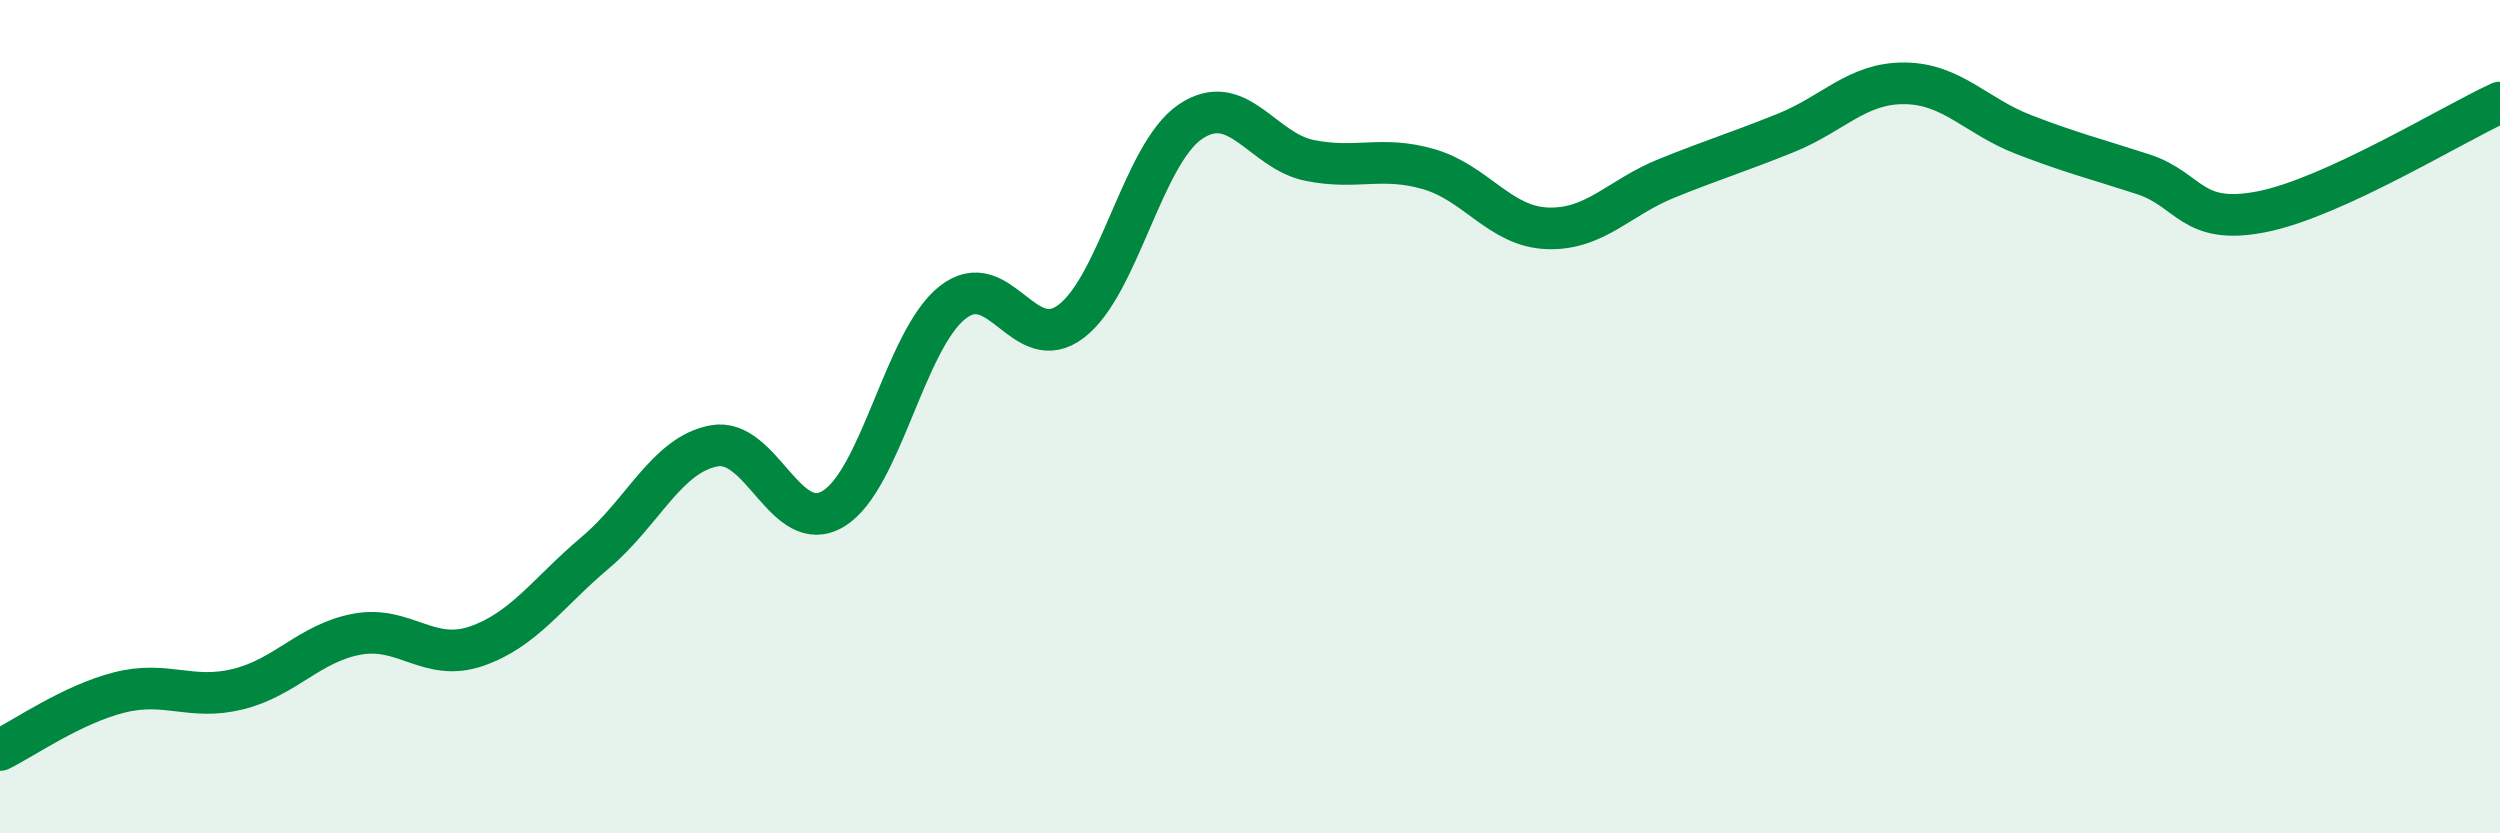
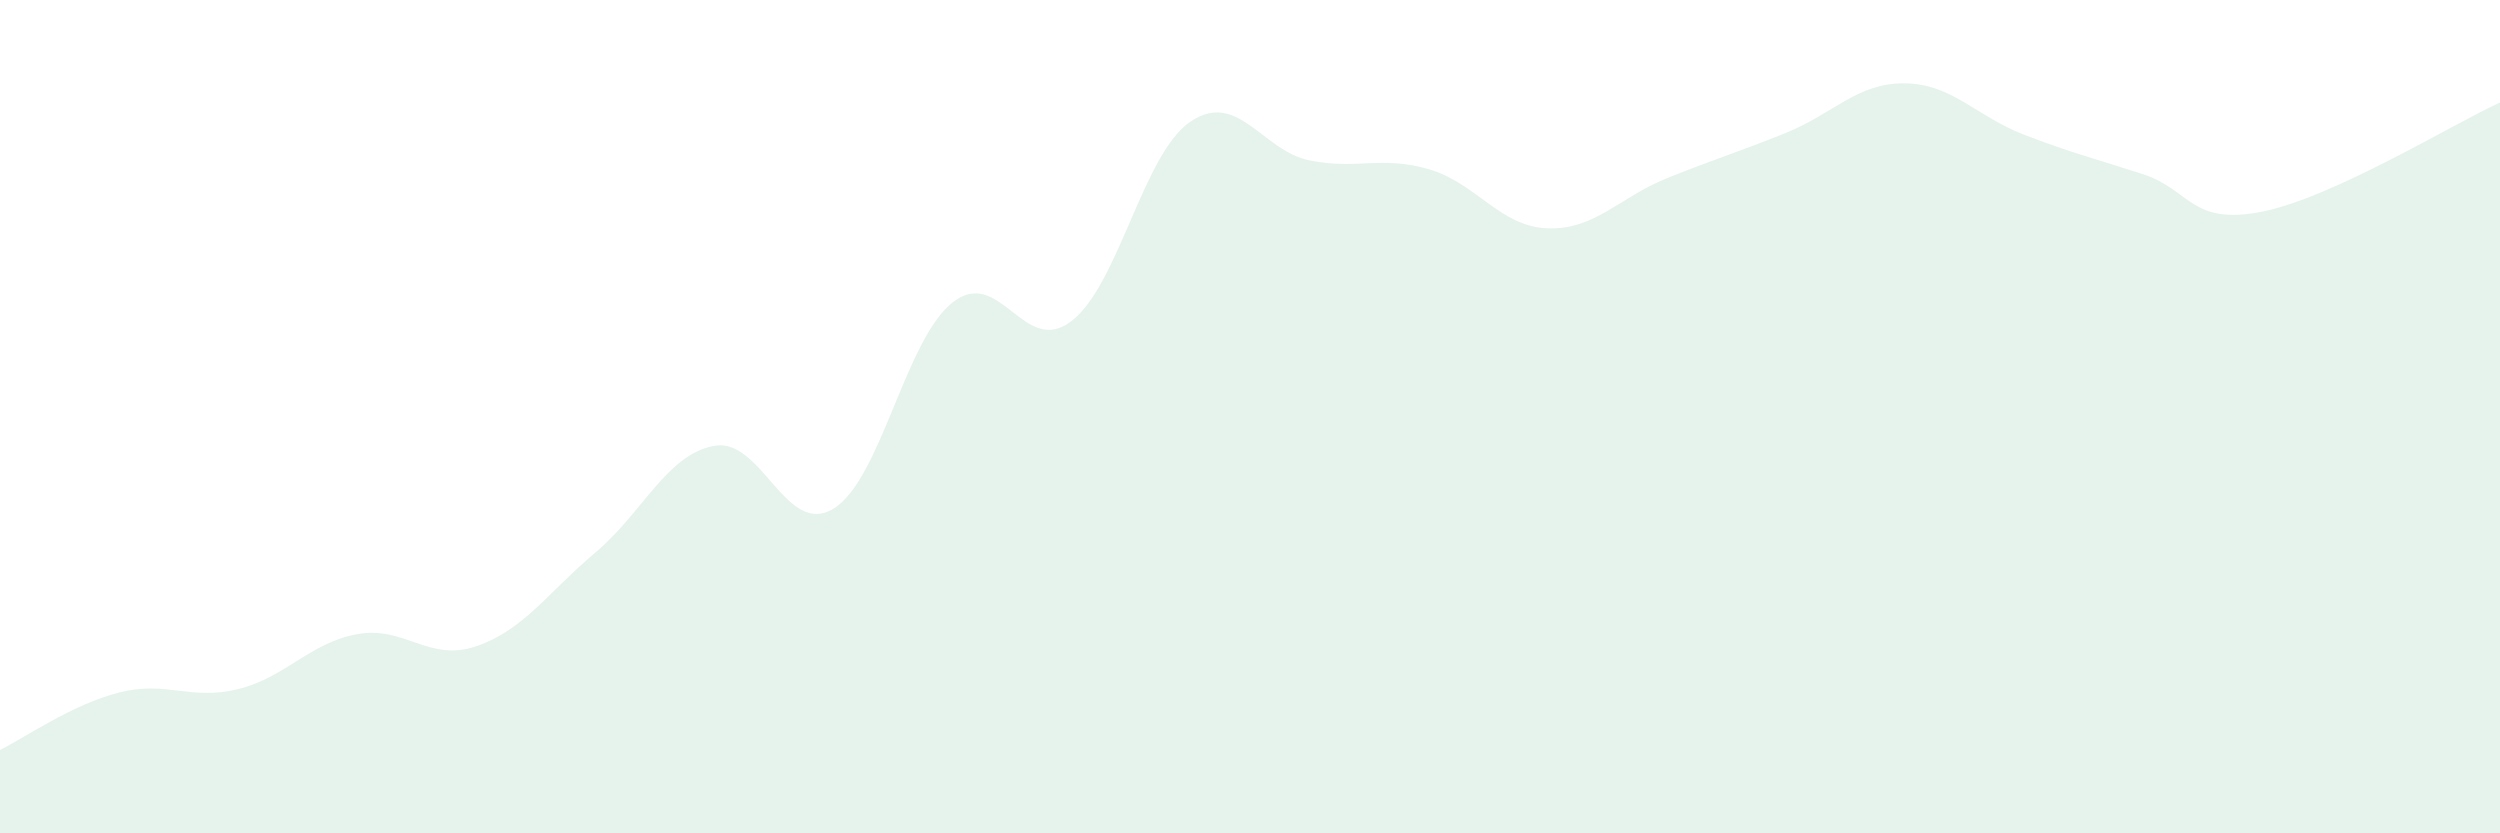
<svg xmlns="http://www.w3.org/2000/svg" width="60" height="20" viewBox="0 0 60 20">
  <path d="M 0,18 C 0.57,17.72 1.72,16.91 2.86,16.62 C 4,16.33 4.57,16.82 5.71,16.54 C 6.85,16.26 7.43,15.43 8.57,15.22 C 9.71,15.01 10.29,15.9 11.43,15.51 C 12.57,15.12 13.15,14.22 14.29,13.26 C 15.43,12.3 16,10.91 17.14,10.7 C 18.28,10.49 18.86,12.9 20,12.21 C 21.14,11.52 21.72,8.16 22.86,7.26 C 24,6.36 24.57,8.58 25.71,7.71 C 26.85,6.84 27.43,3.69 28.57,2.92 C 29.71,2.15 30.29,3.62 31.43,3.85 C 32.57,4.08 33.15,3.73 34.29,4.06 C 35.43,4.39 36,5.44 37.14,5.48 C 38.28,5.52 38.86,4.74 40,4.28 C 41.14,3.82 41.72,3.65 42.86,3.19 C 44,2.73 44.57,1.99 45.71,2 C 46.85,2.01 47.43,2.79 48.57,3.23 C 49.71,3.67 50.29,3.81 51.43,4.18 C 52.57,4.55 52.58,5.42 54.29,5.08 C 56,4.74 58.86,2.98 60,2.46L60 20L0 20Z" fill="#008740" opacity="0.1" stroke-linecap="round" stroke-linejoin="round" />
-   <path d="M 0,18 C 0.57,17.72 1.72,16.91 2.86,16.62 C 4,16.33 4.57,16.82 5.71,16.54 C 6.85,16.26 7.43,15.43 8.57,15.22 C 9.71,15.01 10.29,15.9 11.43,15.51 C 12.57,15.12 13.15,14.22 14.29,13.26 C 15.43,12.3 16,10.91 17.14,10.7 C 18.28,10.49 18.86,12.9 20,12.21 C 21.14,11.52 21.72,8.16 22.86,7.26 C 24,6.36 24.57,8.58 25.71,7.71 C 26.85,6.84 27.43,3.69 28.57,2.92 C 29.71,2.15 30.29,3.62 31.43,3.85 C 32.57,4.08 33.15,3.73 34.29,4.06 C 35.43,4.39 36,5.44 37.14,5.48 C 38.28,5.52 38.86,4.74 40,4.28 C 41.14,3.82 41.72,3.65 42.86,3.19 C 44,2.73 44.57,1.99 45.71,2 C 46.85,2.01 47.43,2.79 48.57,3.23 C 49.71,3.67 50.29,3.81 51.43,4.18 C 52.57,4.55 52.58,5.42 54.29,5.08 C 56,4.74 58.86,2.98 60,2.46" stroke="#008740" stroke-width="1" fill="none" stroke-linecap="round" stroke-linejoin="round" />
</svg>